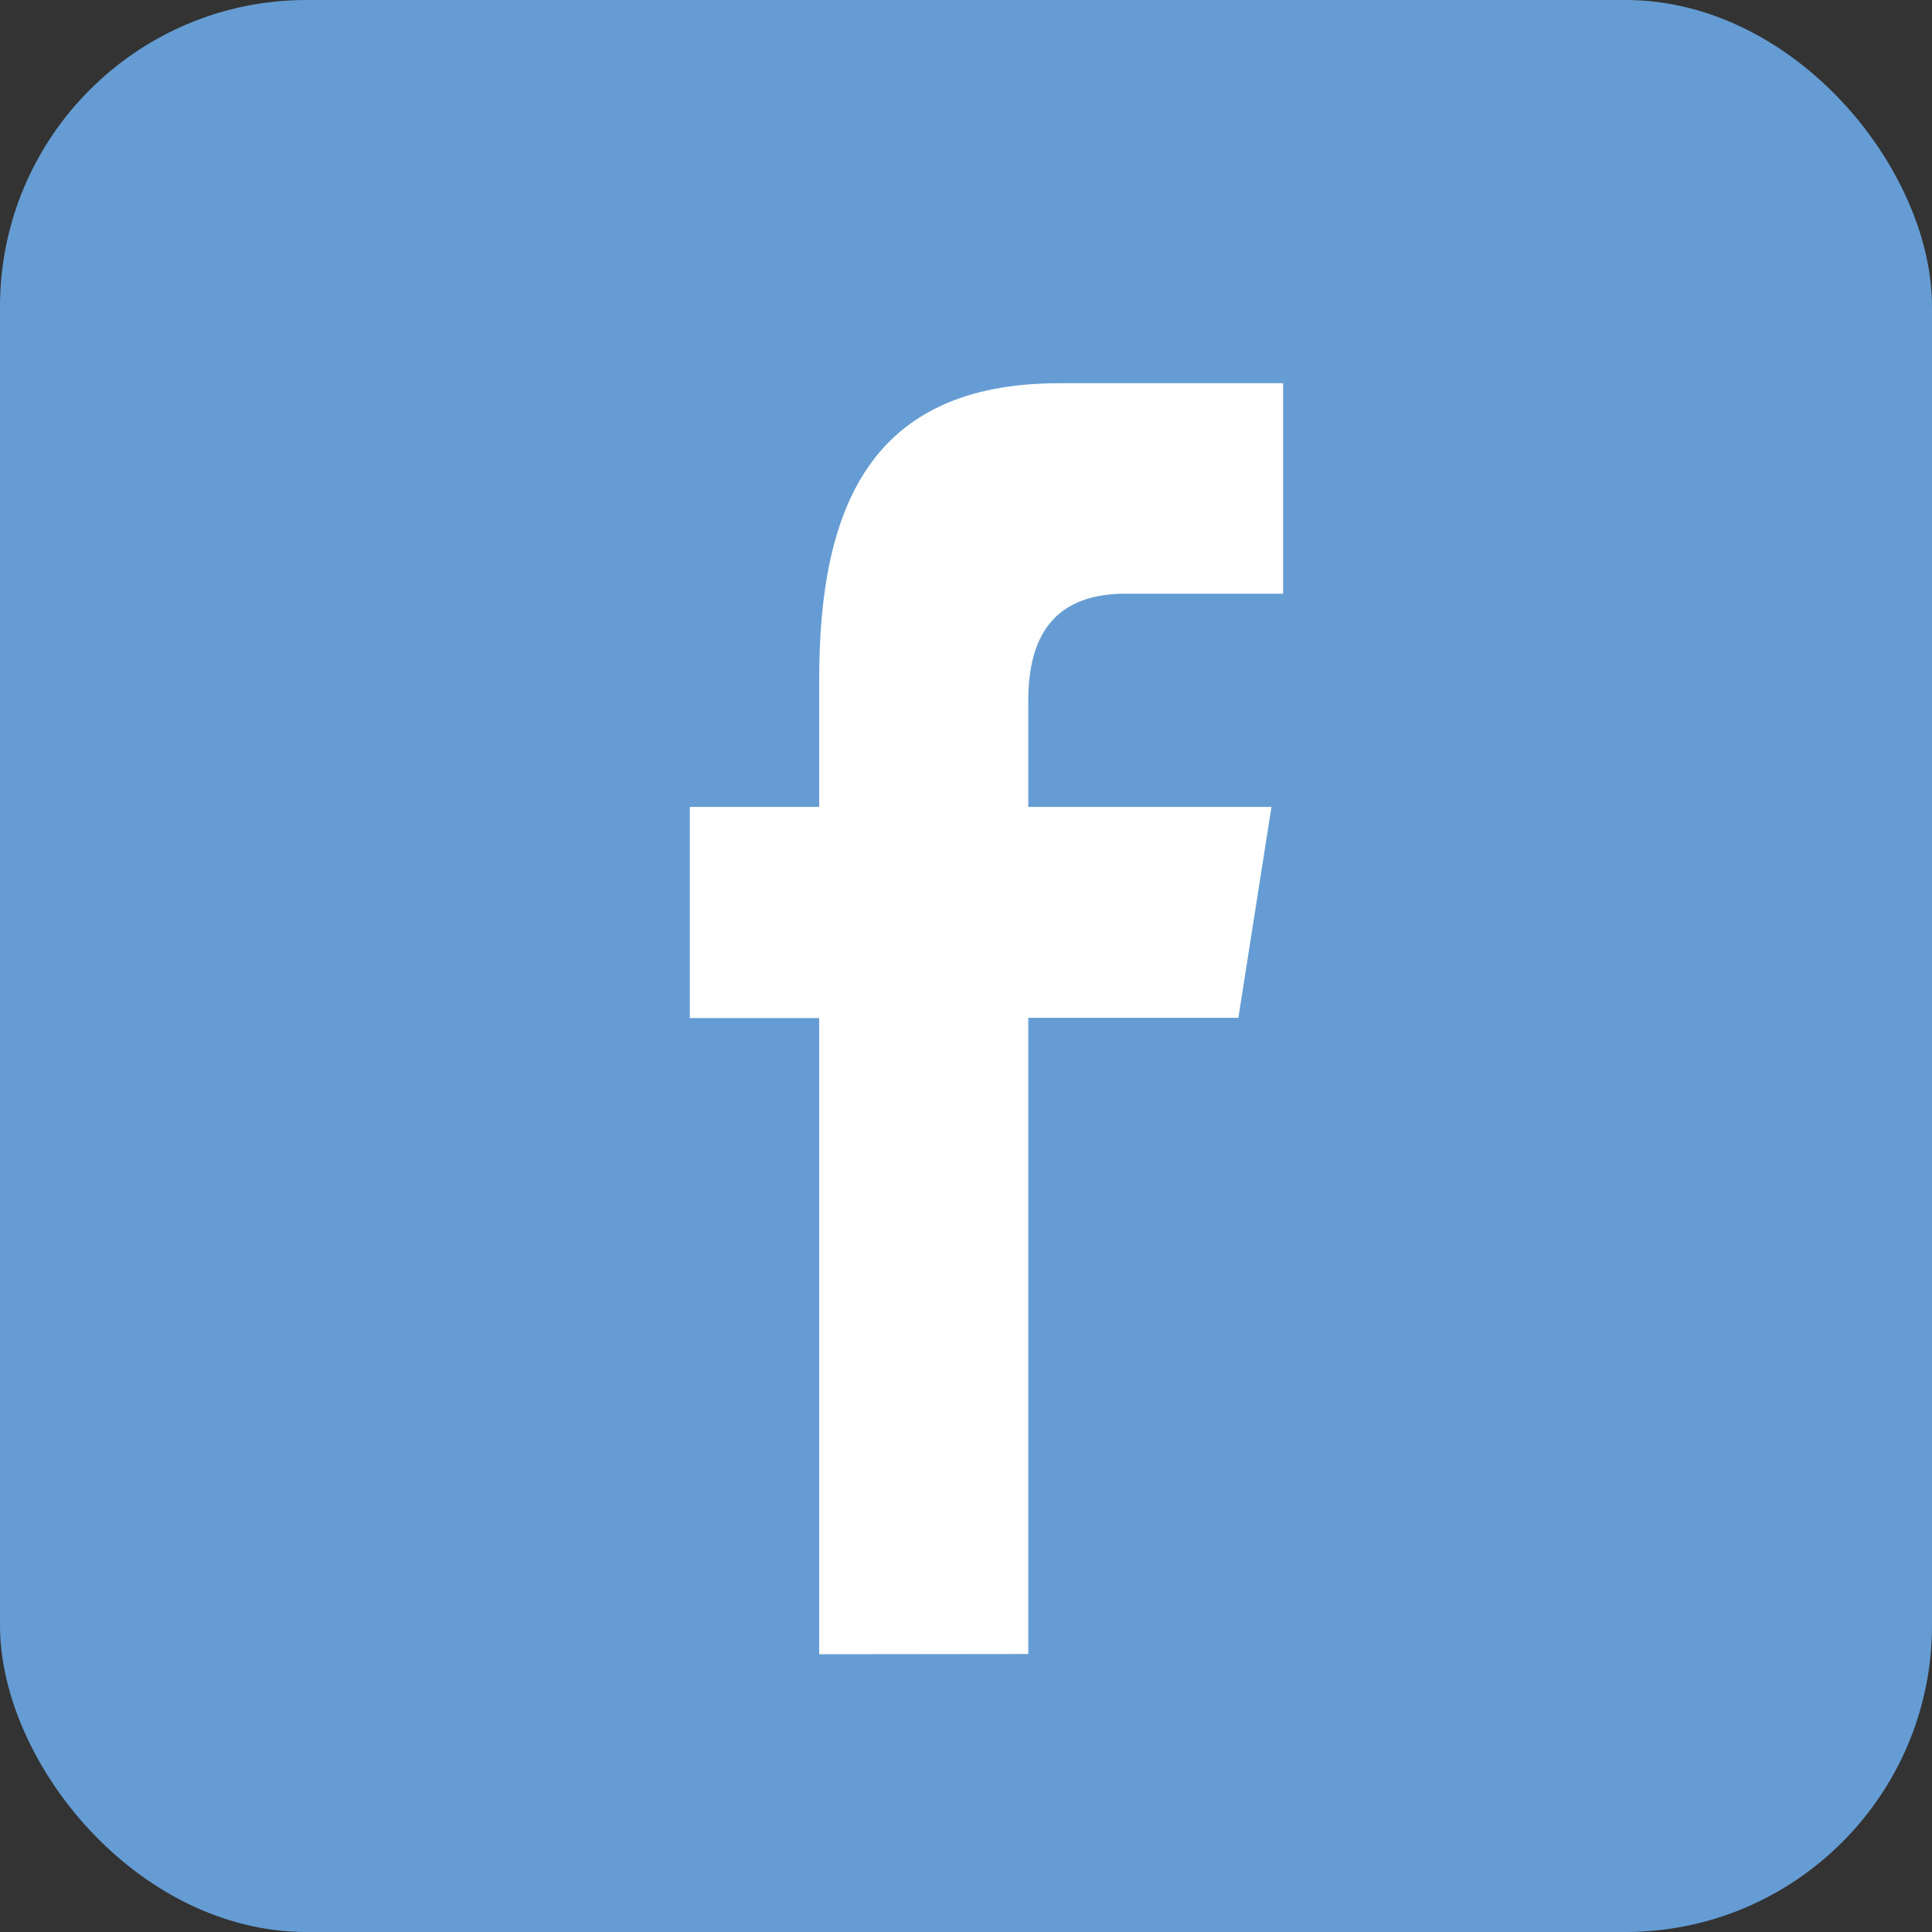
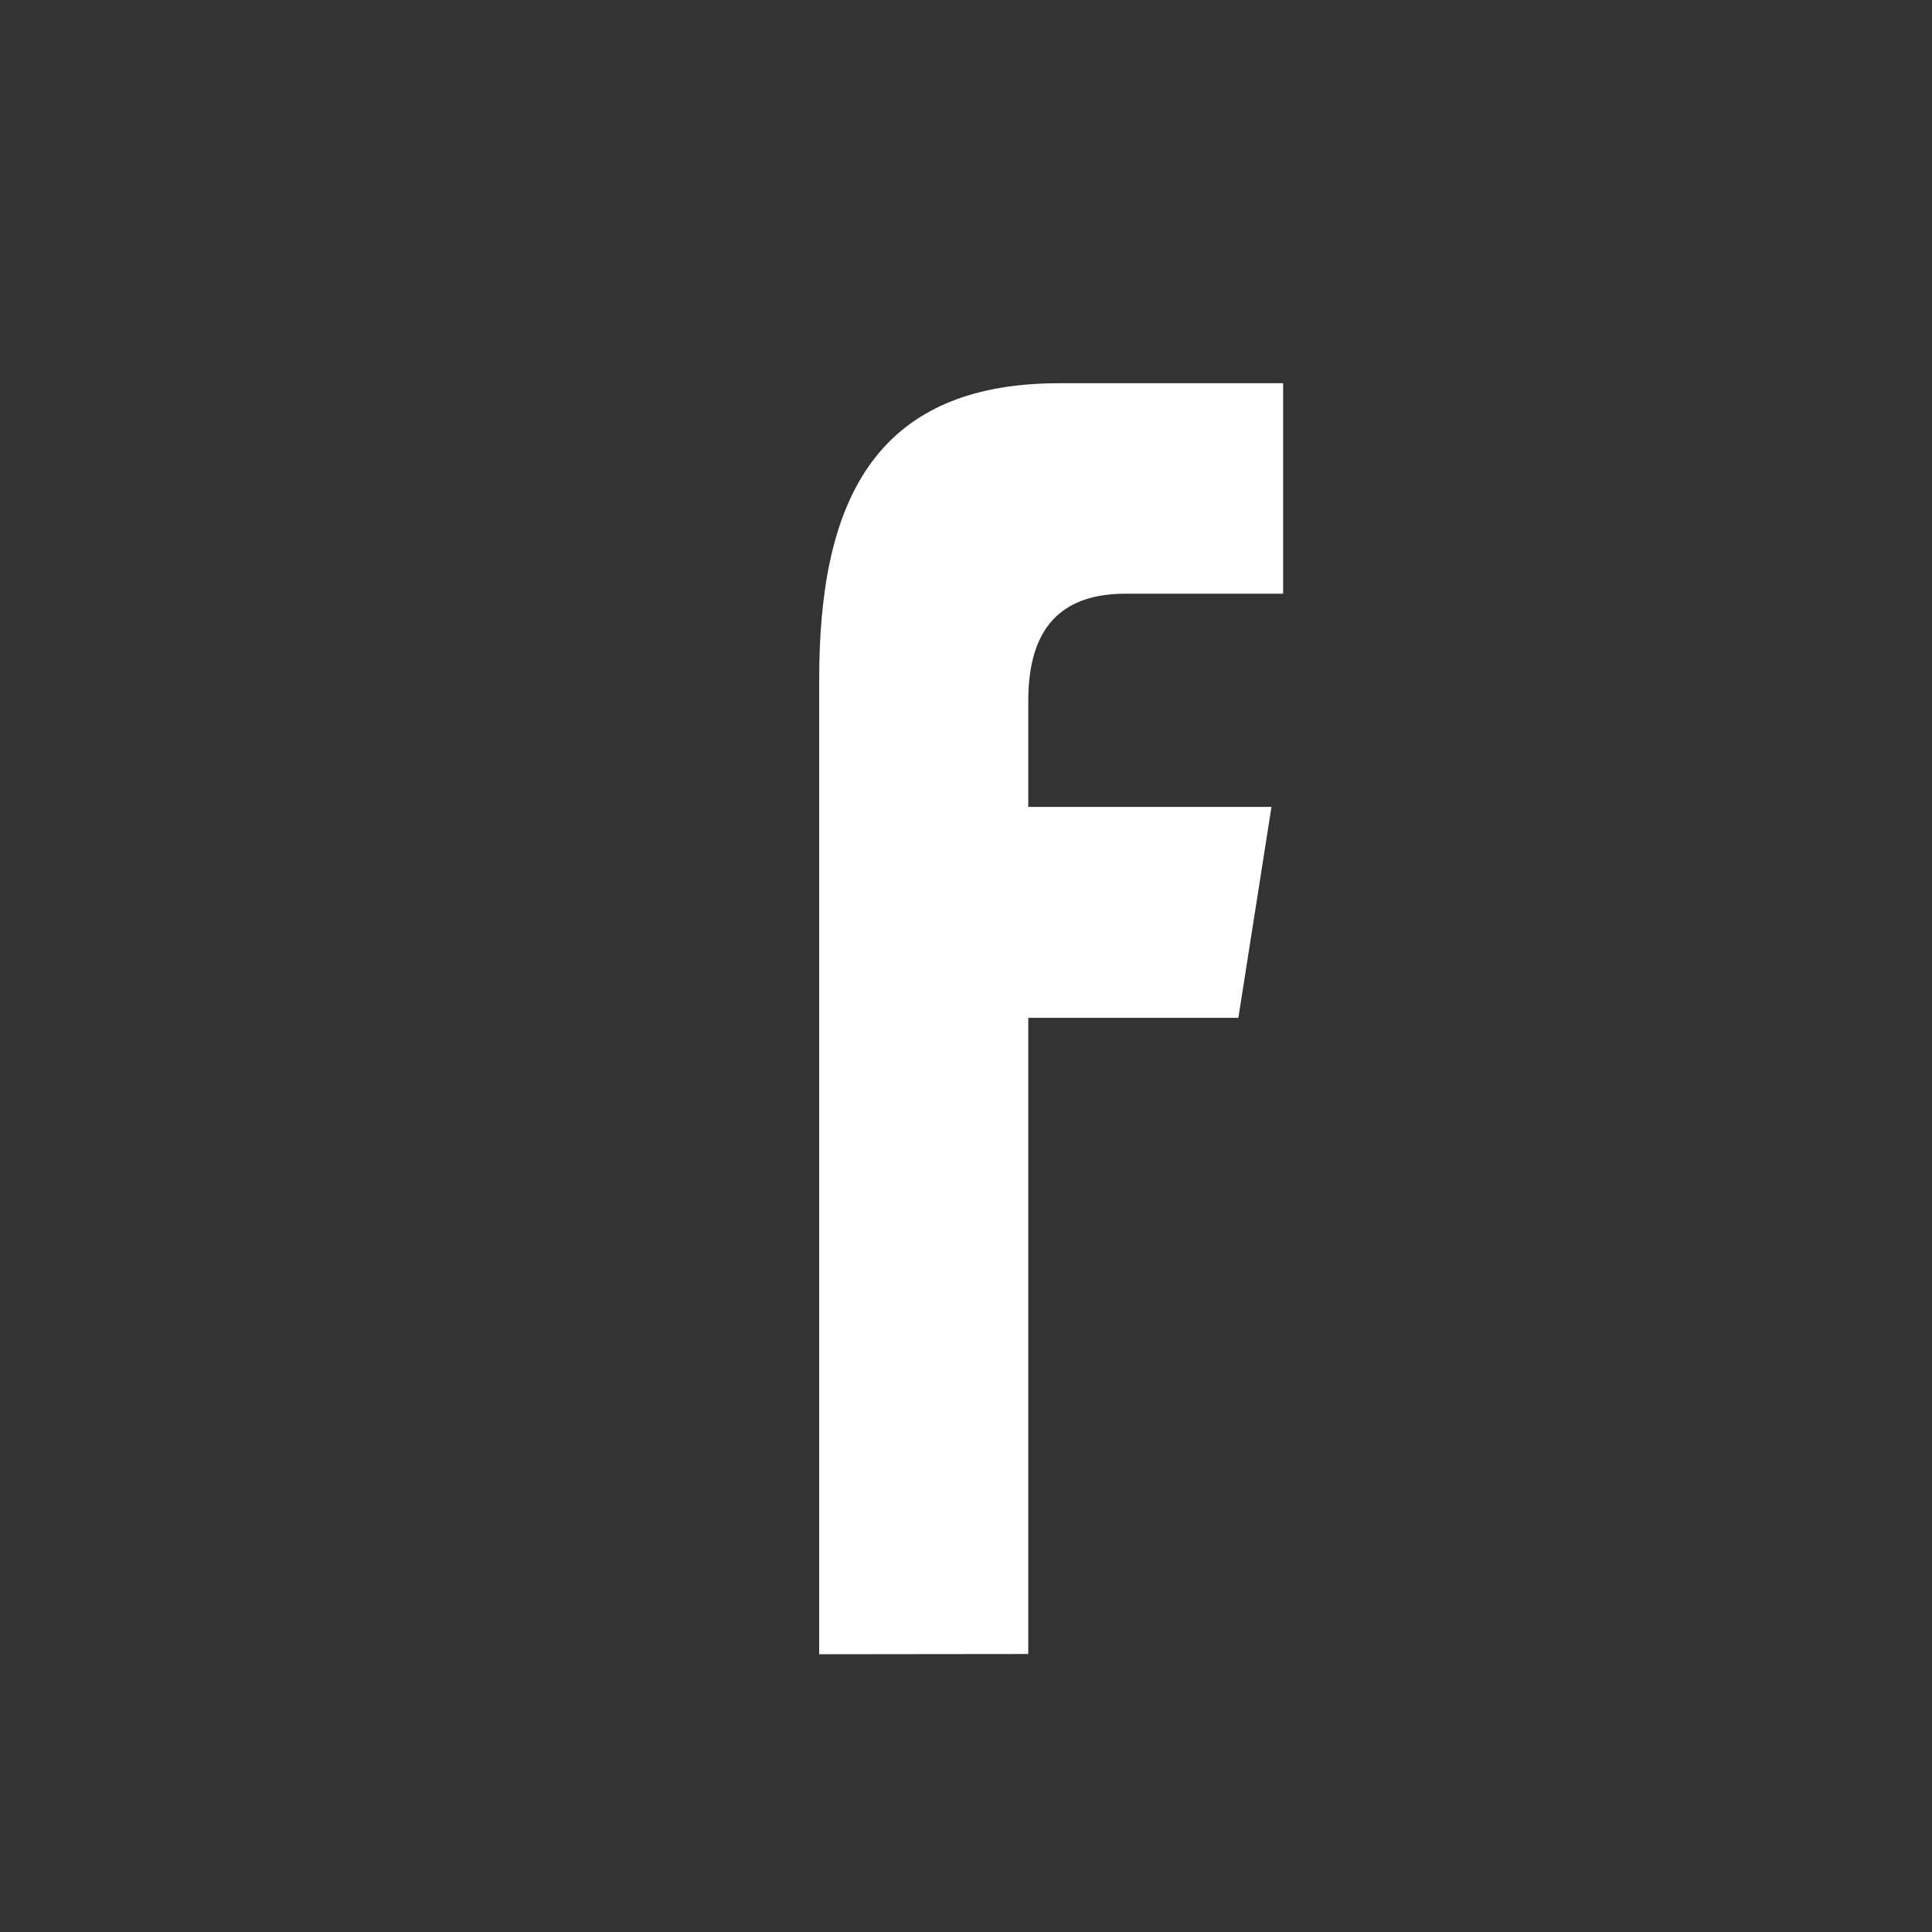
<svg xmlns="http://www.w3.org/2000/svg" id="icon_mail_ha" width="25.207" height="25.207" viewBox="0 0 25.207 25.207">
  <rect x="0" y="0" width="25.207" height="25.207" fill="#333333" stroke="none" />
-   <rect id="Rectangle_119" data-name="Rectangle 119" width="25.207" height="25.207" rx="4" transform="translate(0 0)" fill="#649cd3" />
  <g id="black" transform="translate(-12.943 -7.731)">
    <g id="facebook" transform="translate(21.943 12.731)">
-       <path id="Path_623" data-name="Path 623" d="M2.631,17.314v-8.3H.943V6.259H2.631V4.595C2.631,2.349,3.3.731,5.76.731H8.684V3.477H6.625c-1.031,0-1.266.685-1.266,1.4V6.259H8.532L8.1,9.011H5.359v8.3Z" transform="translate(-0.943 -0.731)" fill="#fff" fill-rule="evenodd" />
+       <path id="Path_623" data-name="Path 623" d="M2.631,17.314v-8.3V6.259H2.631V4.595C2.631,2.349,3.3.731,5.76.731H8.684V3.477H6.625c-1.031,0-1.266.685-1.266,1.4V6.259H8.532L8.1,9.011H5.359v8.3Z" transform="translate(-0.943 -0.731)" fill="#fff" fill-rule="evenodd" />
    </g>
  </g>
</svg>